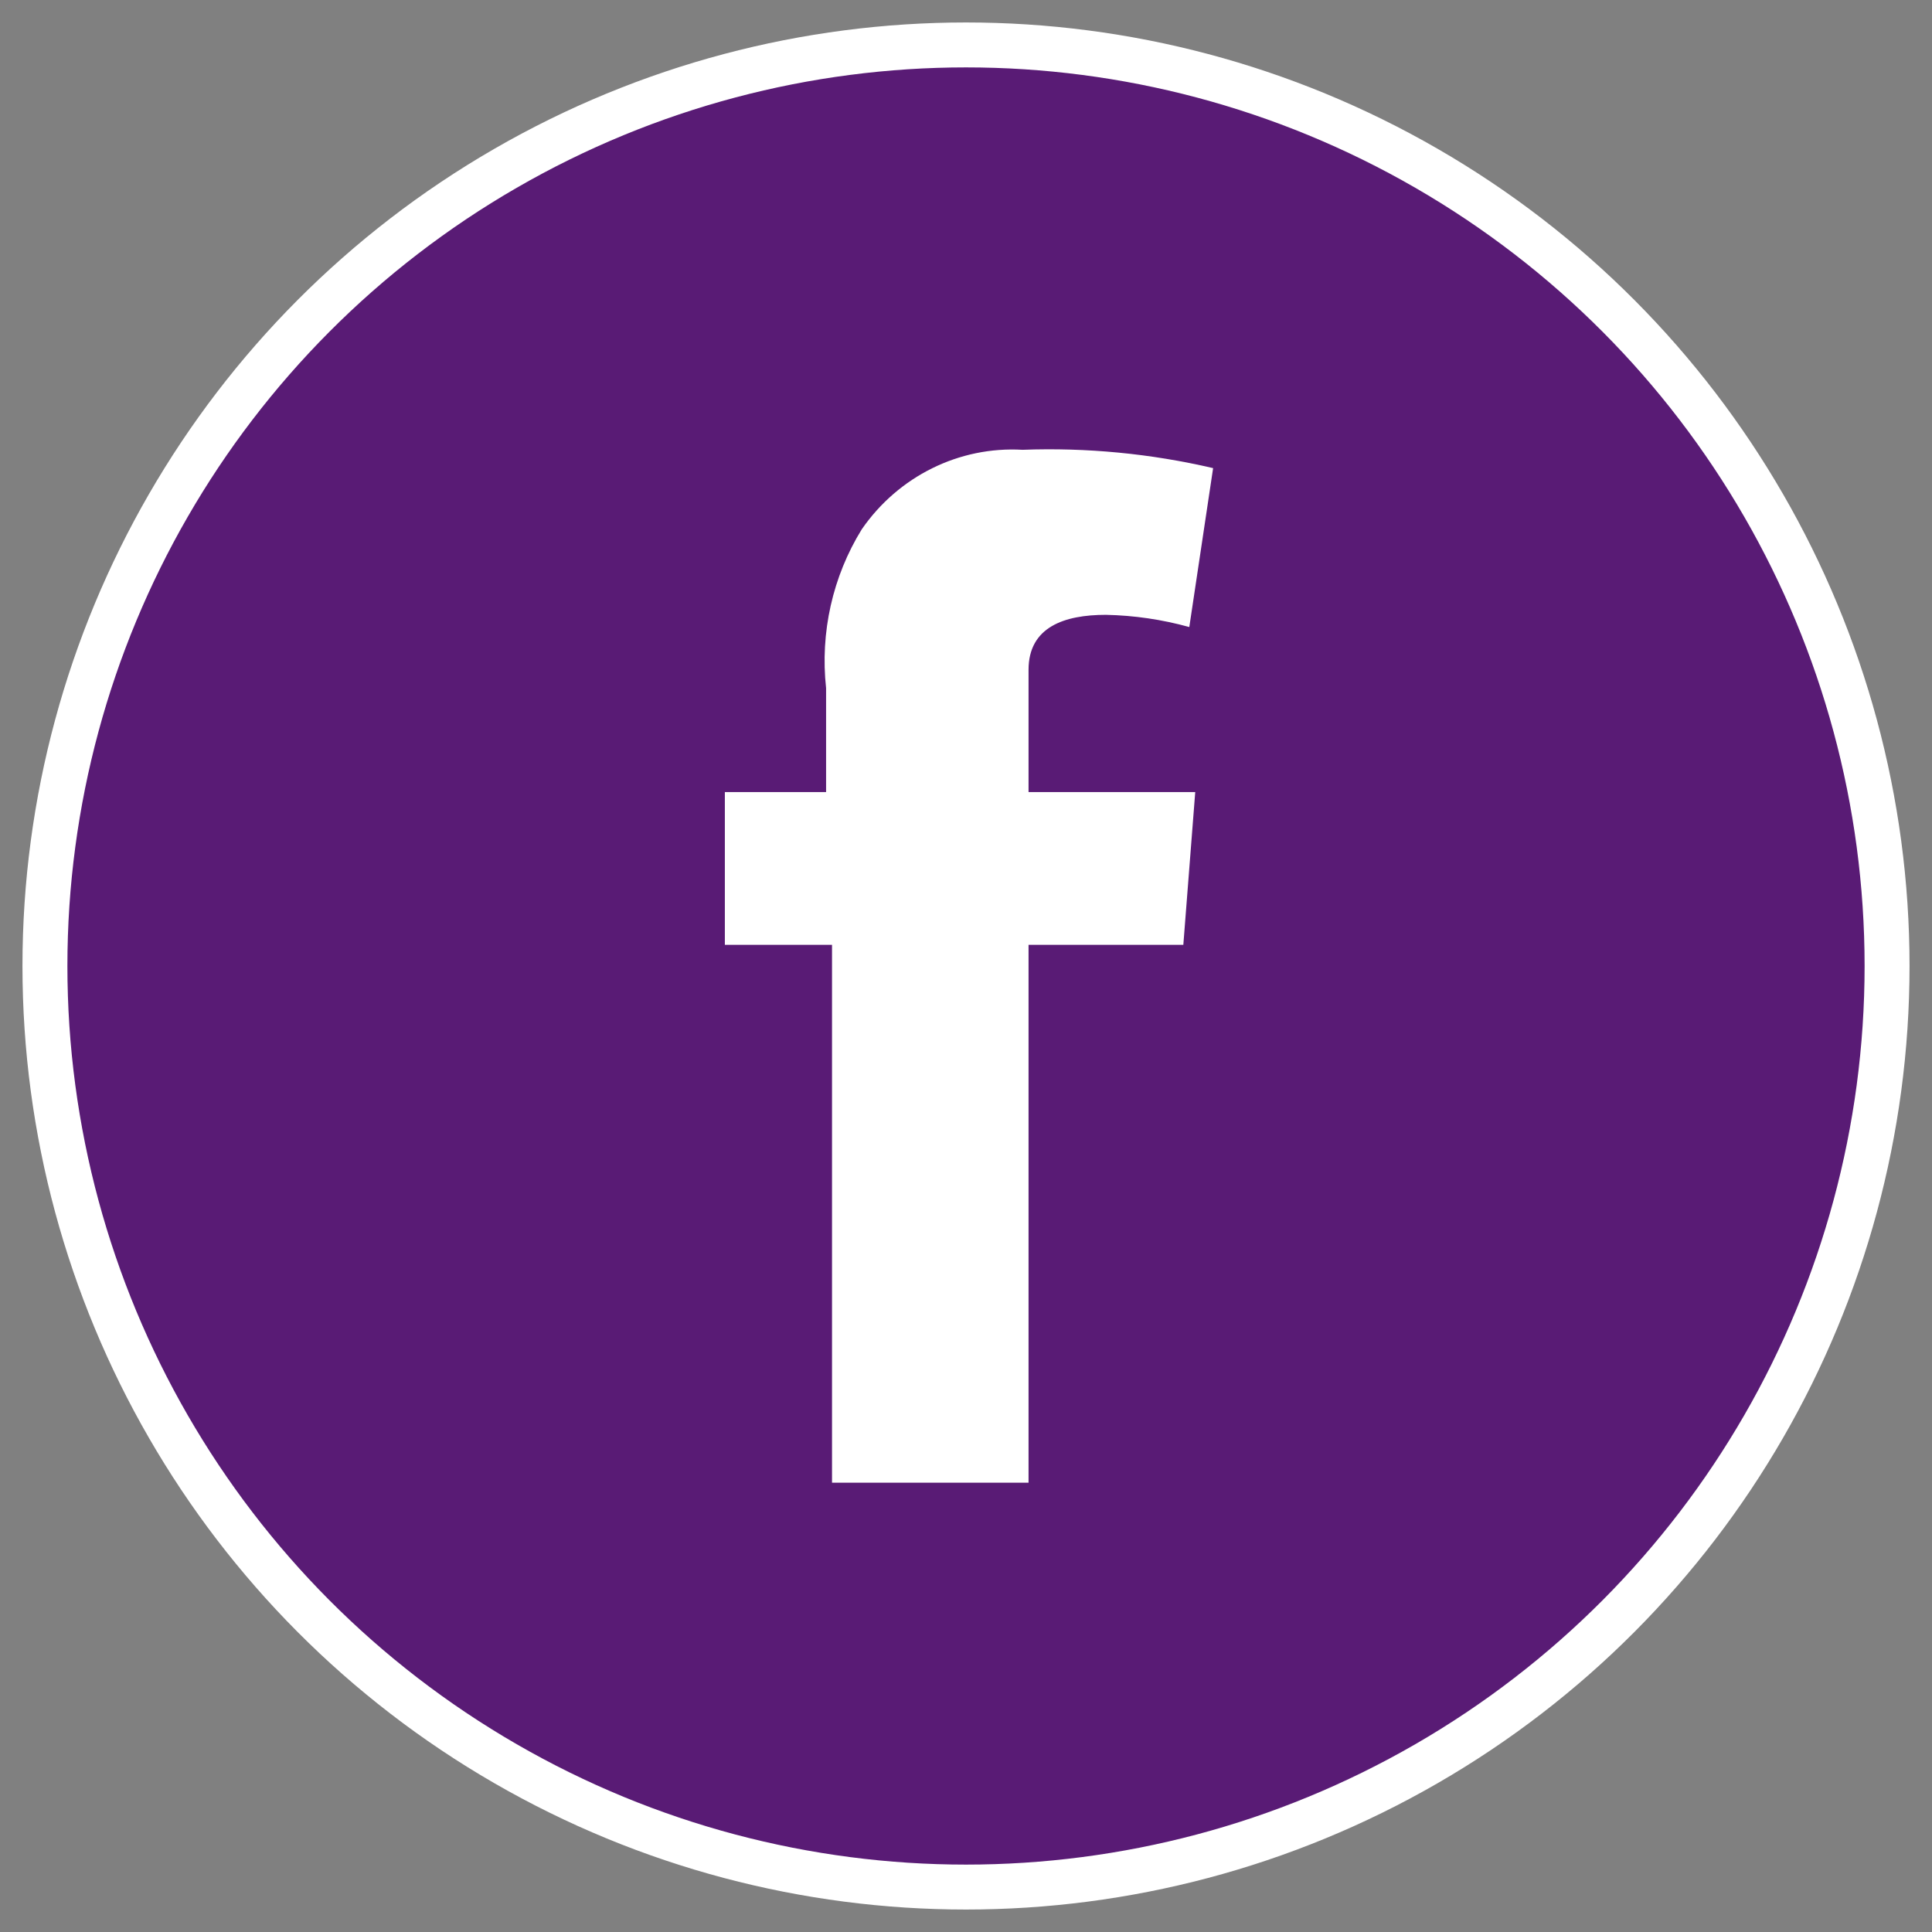
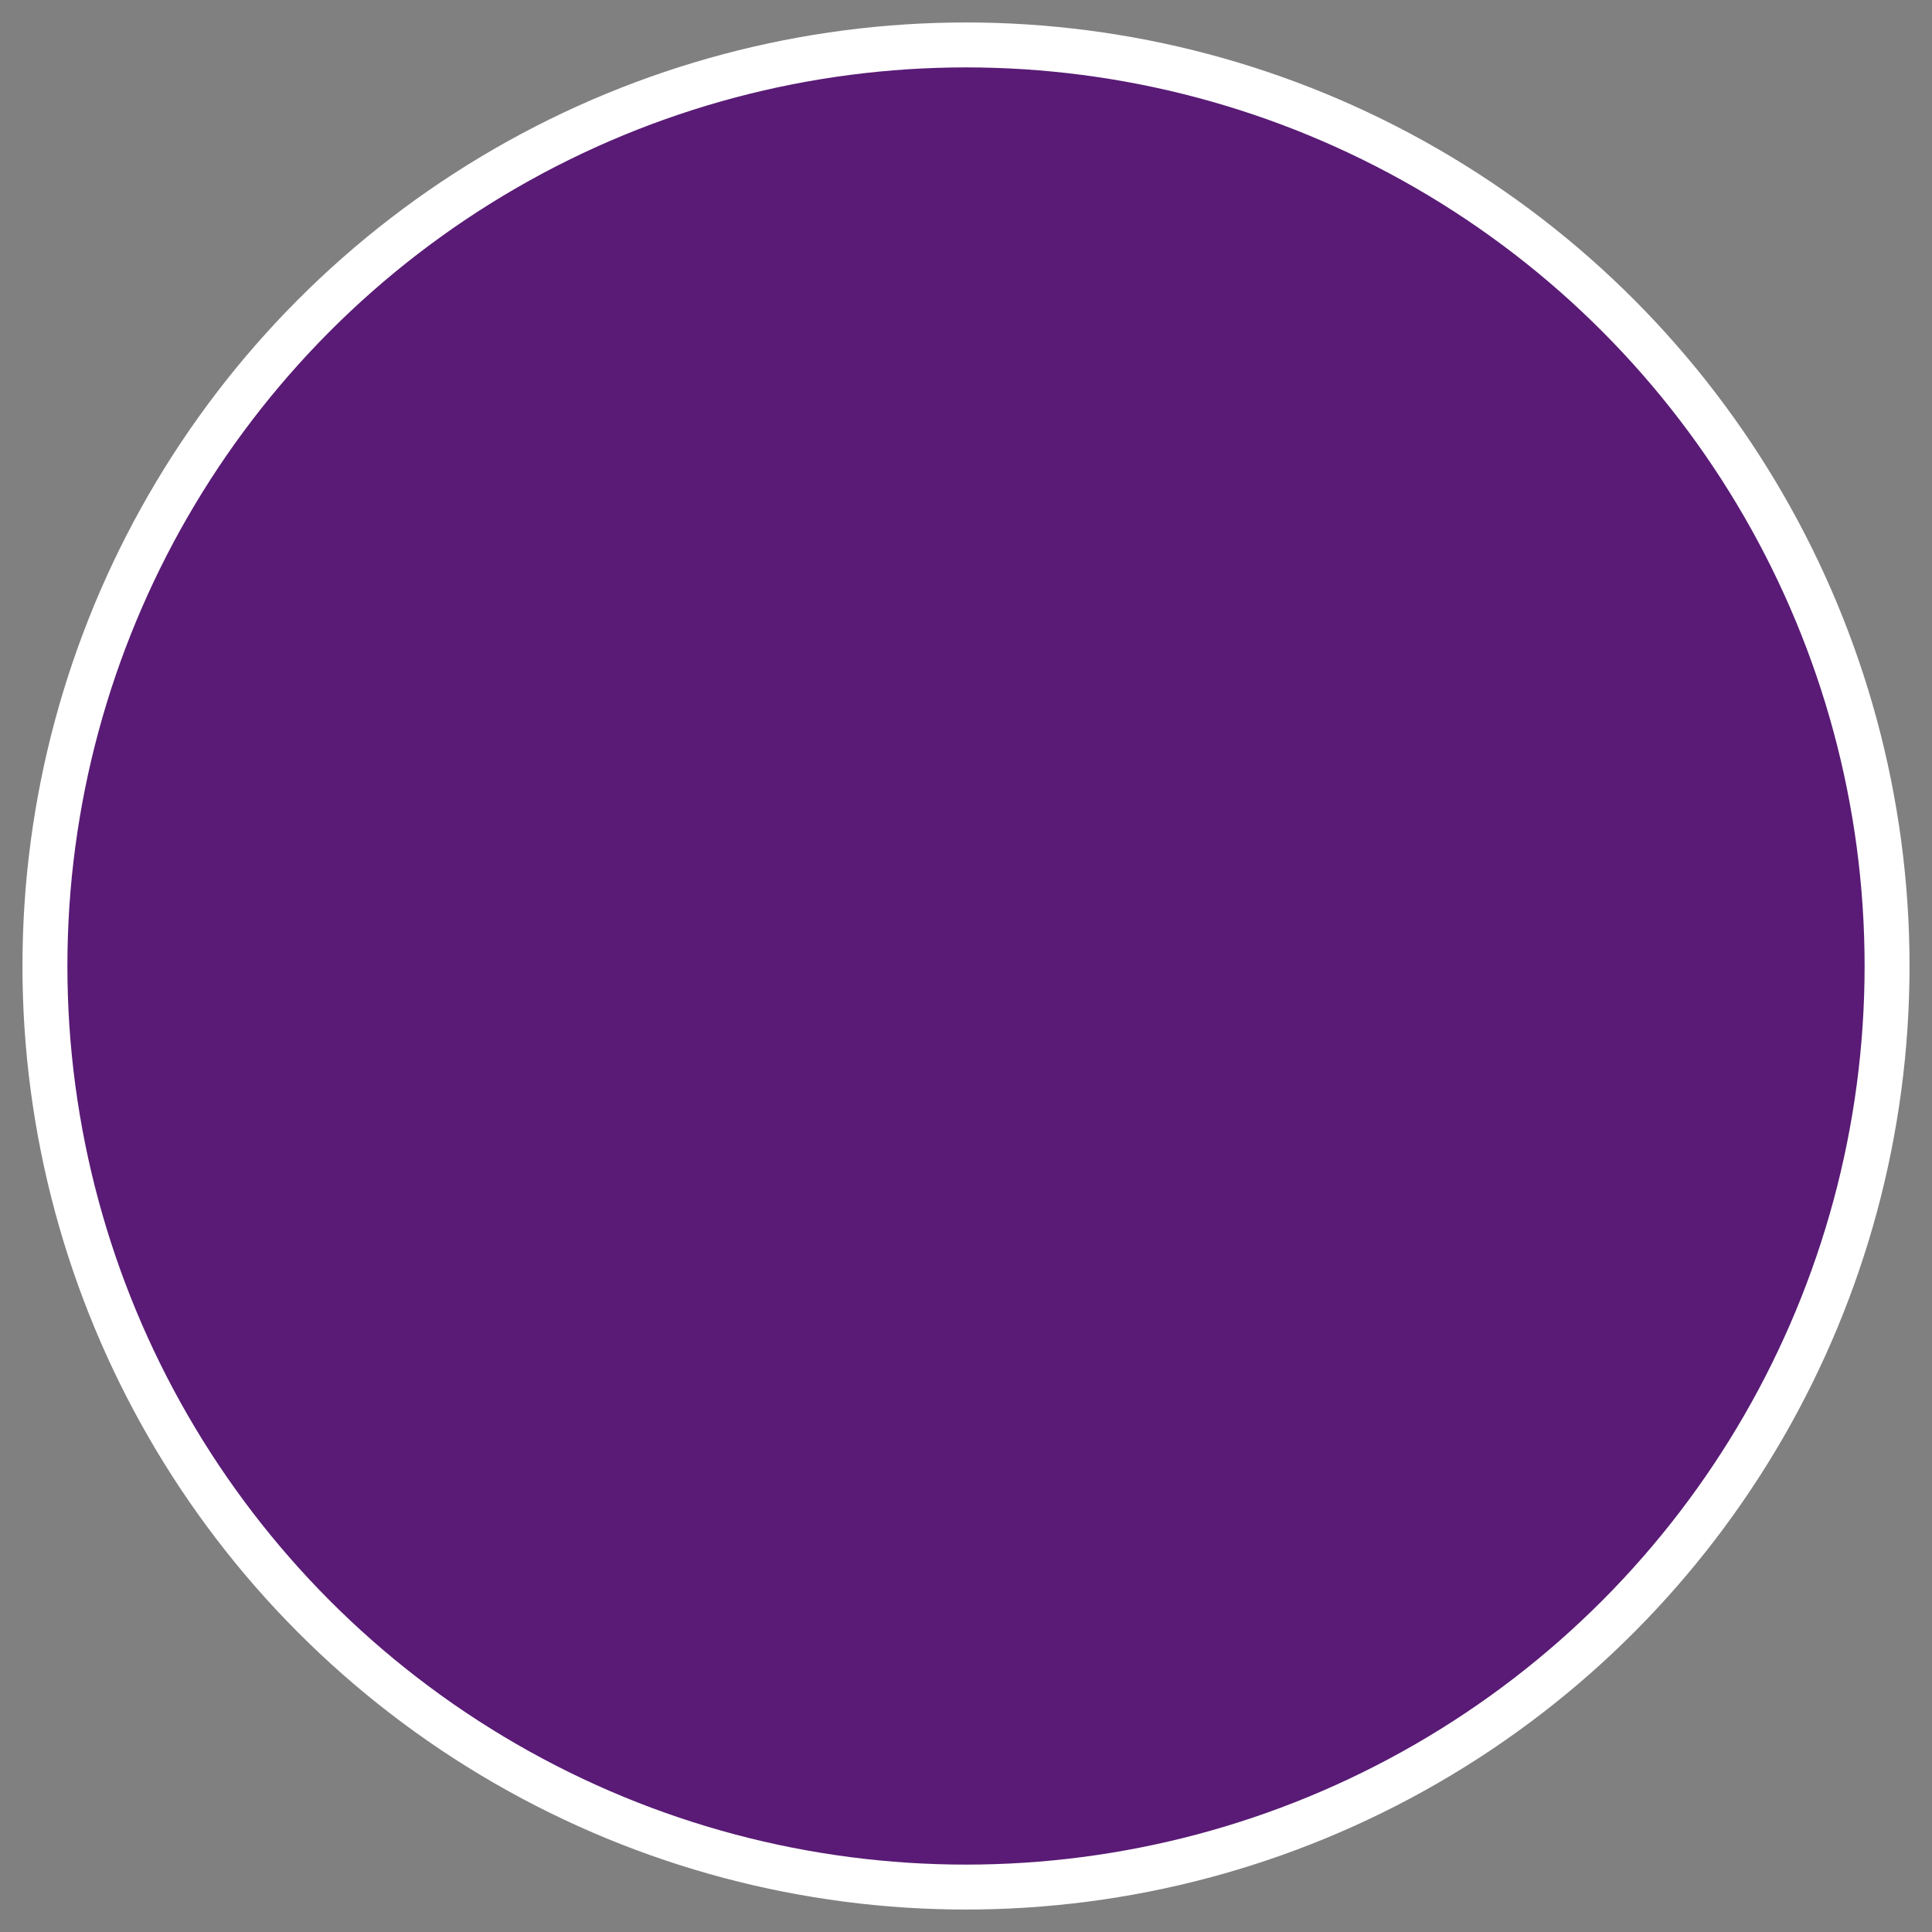
<svg xmlns="http://www.w3.org/2000/svg" width="43" height="43" viewBox="0 0 43 43" fill="none">
  <rect x="0" y="0" width="43" height="43" fill="#808080" stroke="none" />
  <circle cx="21.5" cy="21.5" r="20.5" fill="#591B75" stroke="white" />
-   <path fill-rule="evenodd" clip-rule="evenodd" d="M16 17.629H18.386V15.316C18.251 14.079 18.531 12.831 19.181 11.779C19.998 10.598 21.349 9.93 22.759 10.011C24.184 9.958 25.61 10.095 27 10.419L26.47 13.956C25.864 13.788 25.241 13.697 24.614 13.684C23.687 13.684 22.892 13.956 22.892 14.908V17.629H26.602L26.337 21.029H22.892V33H18.518V21.029H16.133V17.629H16Z" fill="white" />
</svg>